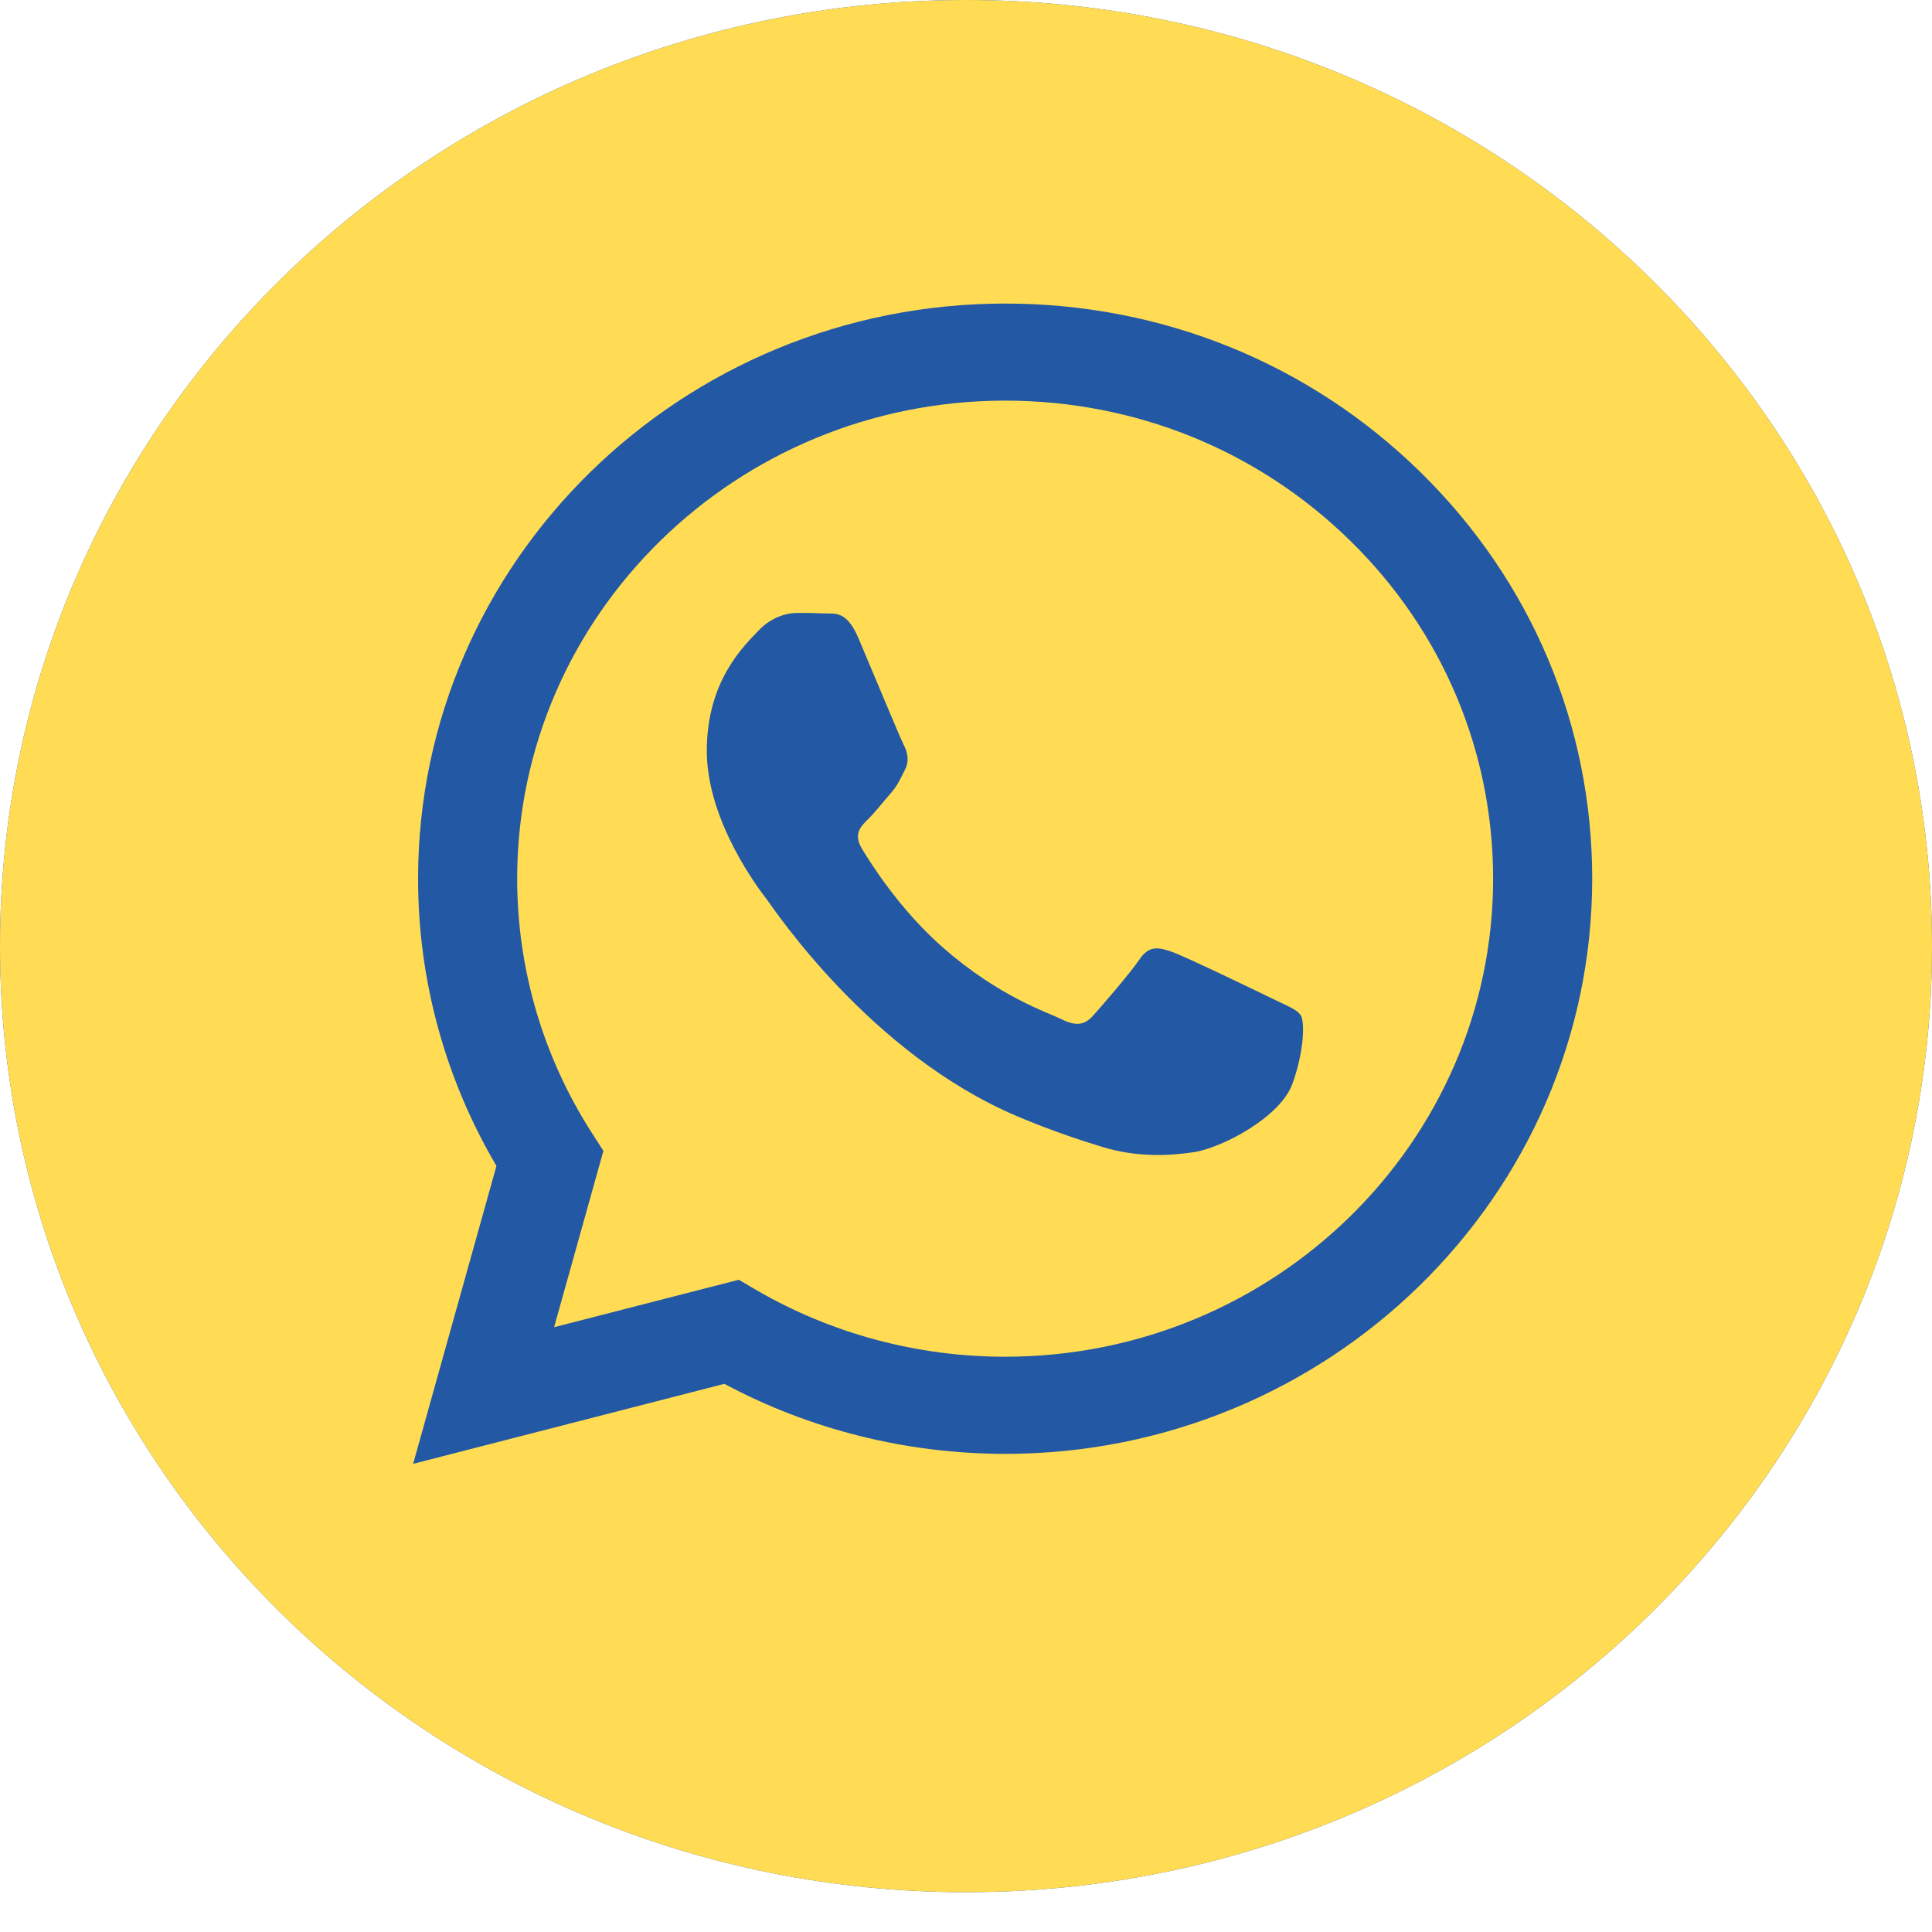
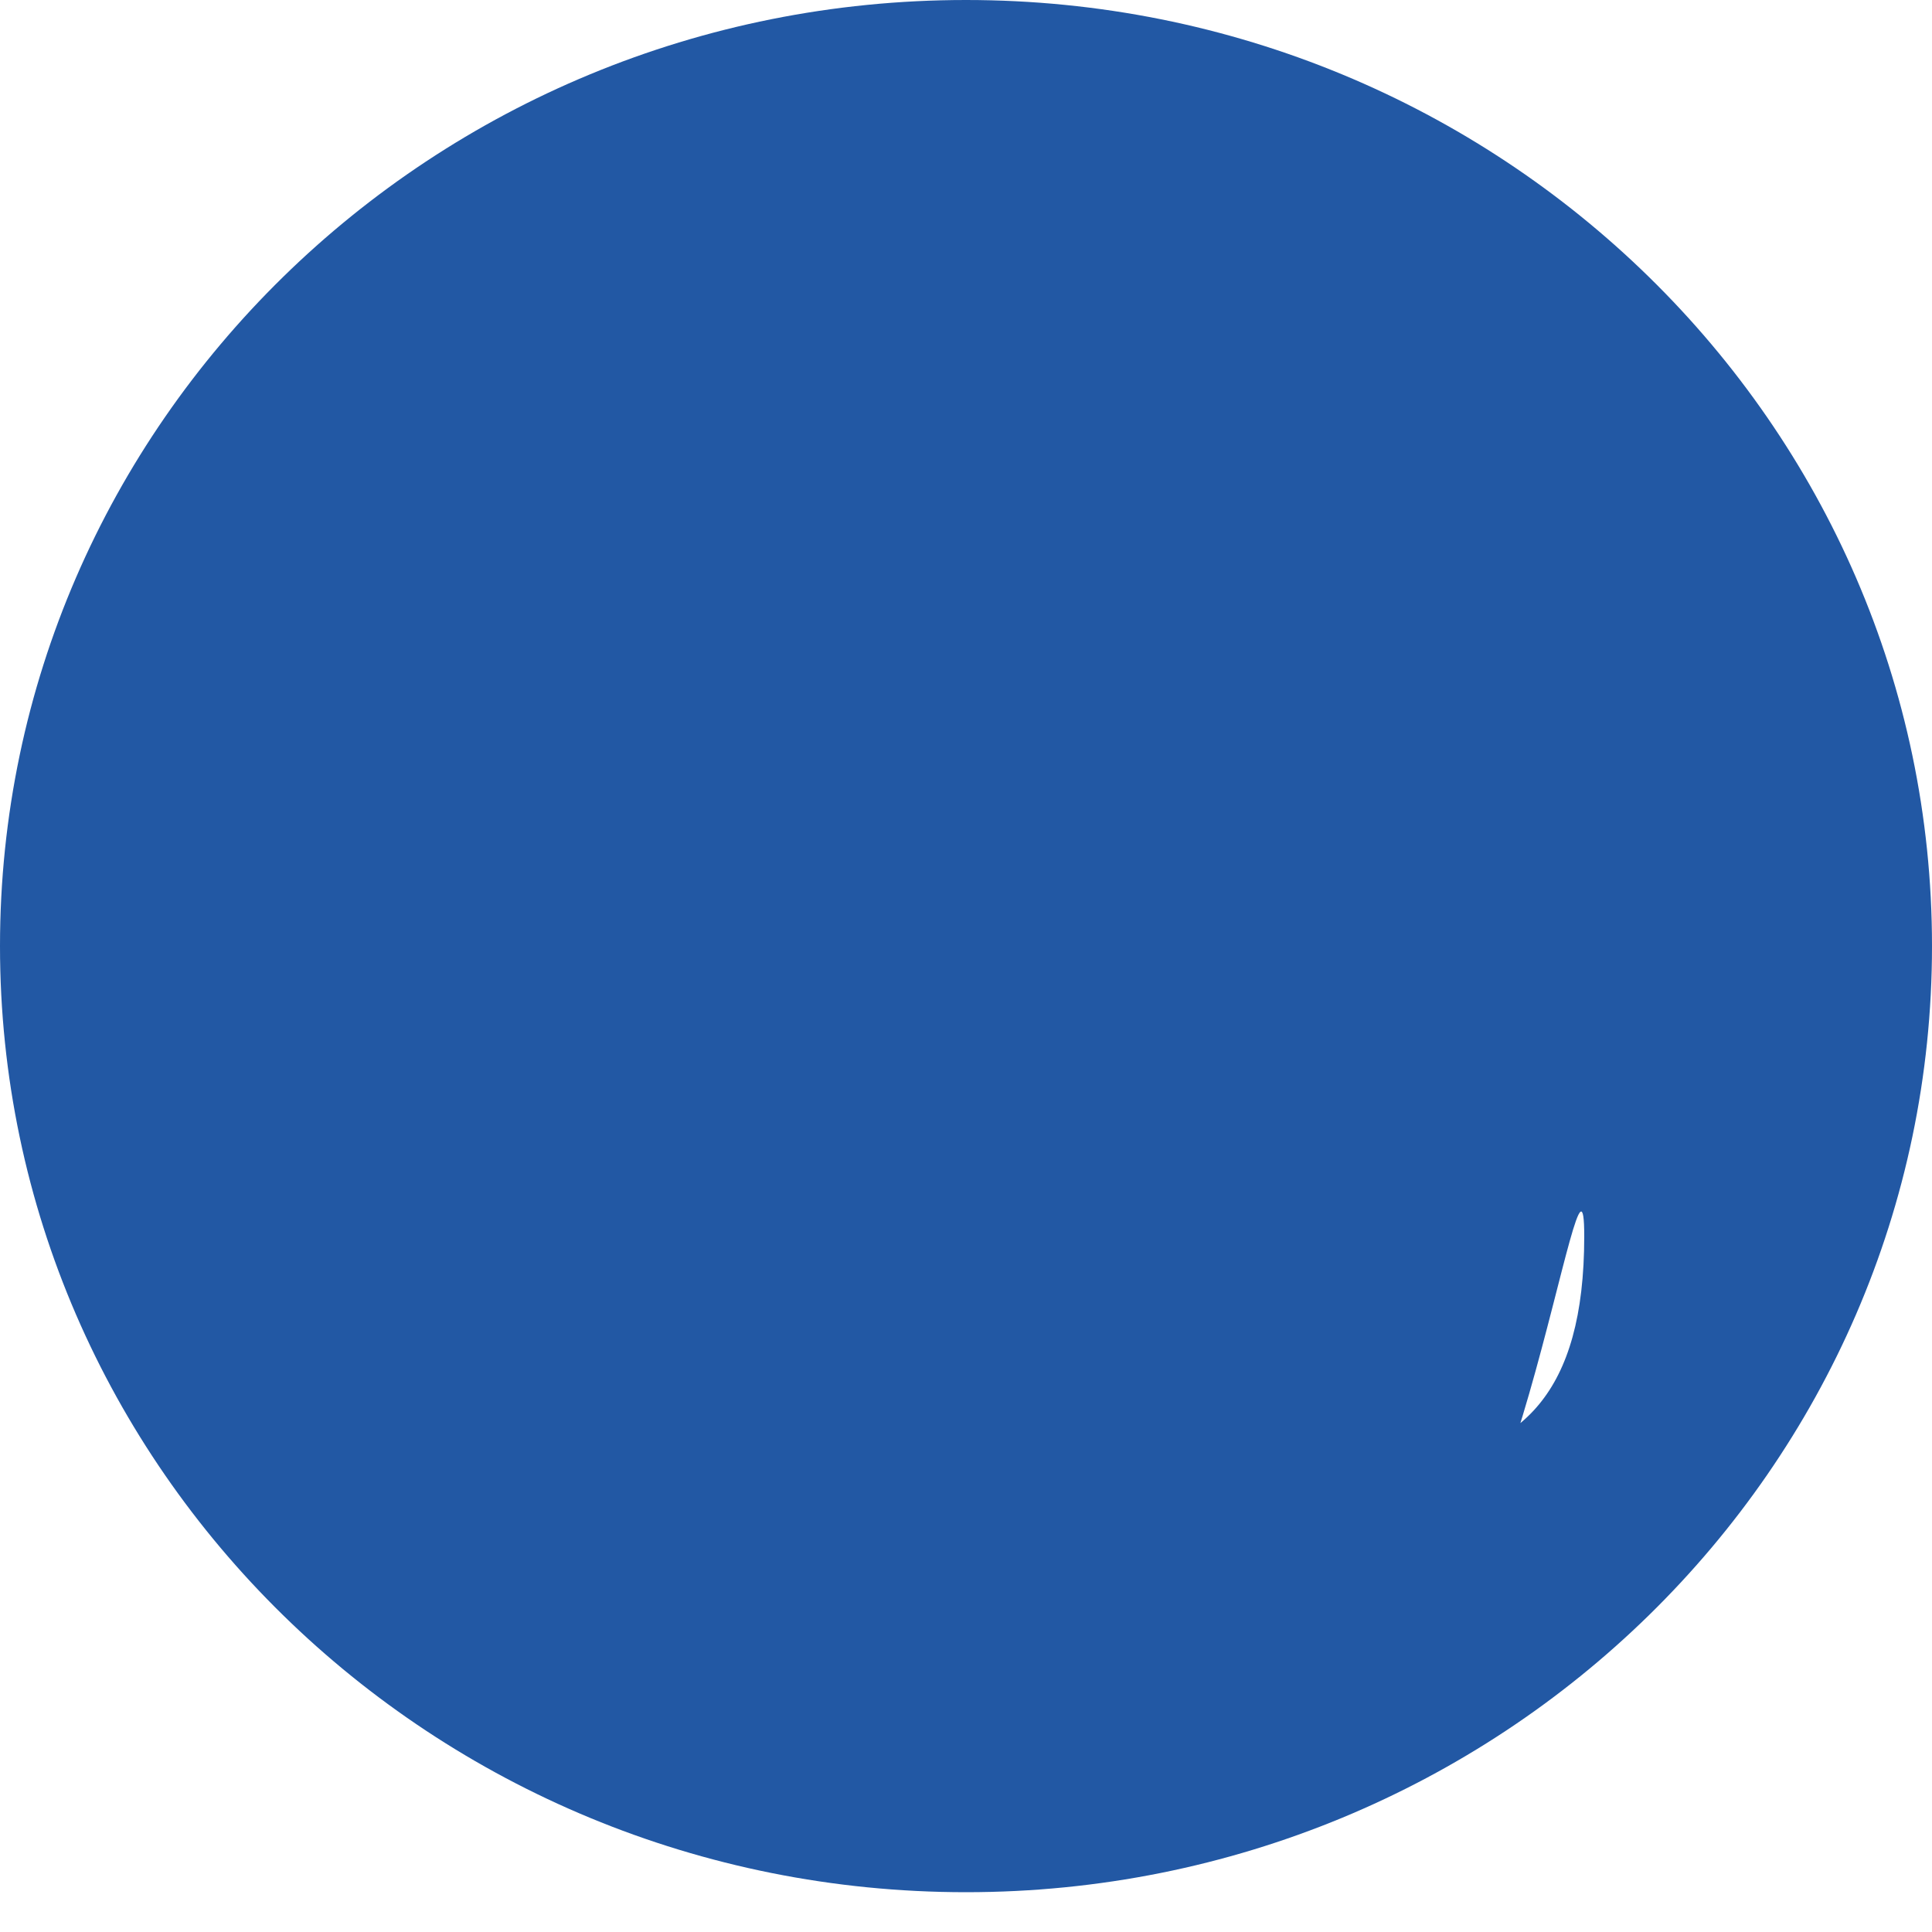
<svg xmlns="http://www.w3.org/2000/svg" width="25" height="25" viewBox="0 0 25 25" fill="none">
  <path d="M12.5 0C5.597 0 0 5.481 0 12.242C0 19.003 5.597 24.485 12.5 24.485C19.404 24.485 25 19.003 25 12.242C25 5.481 19.404 0 12.5 0ZM13.007 18.813H13.003C11.732 18.812 10.483 18.5 9.373 17.907L5.346 18.942L10.5 21.5C9.835 20.372 14.999 22.811 15 21.5C15.001 17.398 10.813 20.5 15 20.5C17.032 20.501 16.566 19.094 18 20.5C19.434 21.906 20.501 14.012 20.5 16C20.498 20.102 17.193 18.813 13.007 18.813Z" fill="#2258A4" />
-   <path d="M12.5 0C5.597 0 0 5.481 0 12.242C0 19.003 5.597 24.485 12.5 24.485C19.404 24.485 25 19.003 25 12.242C25 5.481 19.404 0 12.5 0ZM13.007 18.813C13.006 18.813 13.007 18.813 13.007 18.813H13.003C11.732 18.812 10.483 18.5 9.373 17.907L5.346 18.942L6.424 15.087C5.759 13.958 5.409 12.678 5.41 11.367C5.411 7.265 8.819 3.928 13.007 3.928C15.039 3.928 16.946 4.703 18.38 6.109C19.815 7.516 20.604 9.385 20.603 11.373C20.602 15.475 17.193 18.813 13.007 18.813Z" fill="#FFDC54" />
-   <path d="M13.009 5.184C9.526 5.184 6.694 7.958 6.692 11.367C6.692 12.536 7.026 13.674 7.658 14.659L7.808 14.892L7.17 17.174L9.56 16.56L9.79 16.695C10.76 17.258 11.871 17.556 13.004 17.556H13.007C16.487 17.556 19.319 14.782 19.321 11.373C19.321 9.72 18.665 8.166 17.473 6.998C16.281 5.829 14.695 5.185 13.009 5.184ZM16.723 14.026C16.565 14.46 15.806 14.857 15.442 14.91C15.115 14.958 14.701 14.978 14.247 14.836C13.971 14.751 13.617 14.636 13.164 14.445C11.26 13.64 10.016 11.762 9.922 11.638C9.827 11.514 9.146 10.63 9.146 9.715C9.146 8.8 9.637 8.35 9.811 8.164C9.985 7.978 10.191 7.931 10.317 7.931C10.444 7.931 10.57 7.933 10.681 7.938C10.797 7.944 10.954 7.895 11.108 8.257C11.266 8.629 11.646 9.544 11.693 9.637C11.741 9.73 11.772 9.839 11.709 9.963C11.646 10.087 11.614 10.165 11.519 10.273C11.424 10.381 11.32 10.515 11.234 10.599C11.139 10.691 11.04 10.792 11.151 10.978C11.262 11.164 11.643 11.773 12.207 12.266C12.932 12.899 13.544 13.095 13.734 13.188C13.924 13.282 14.034 13.266 14.145 13.142C14.256 13.018 14.62 12.599 14.746 12.413C14.872 12.227 14.999 12.258 15.173 12.32C15.347 12.382 16.28 12.832 16.47 12.925C16.66 13.018 16.787 13.064 16.834 13.142C16.881 13.22 16.881 13.592 16.723 14.026Z" fill="#FFDC54" />
</svg>